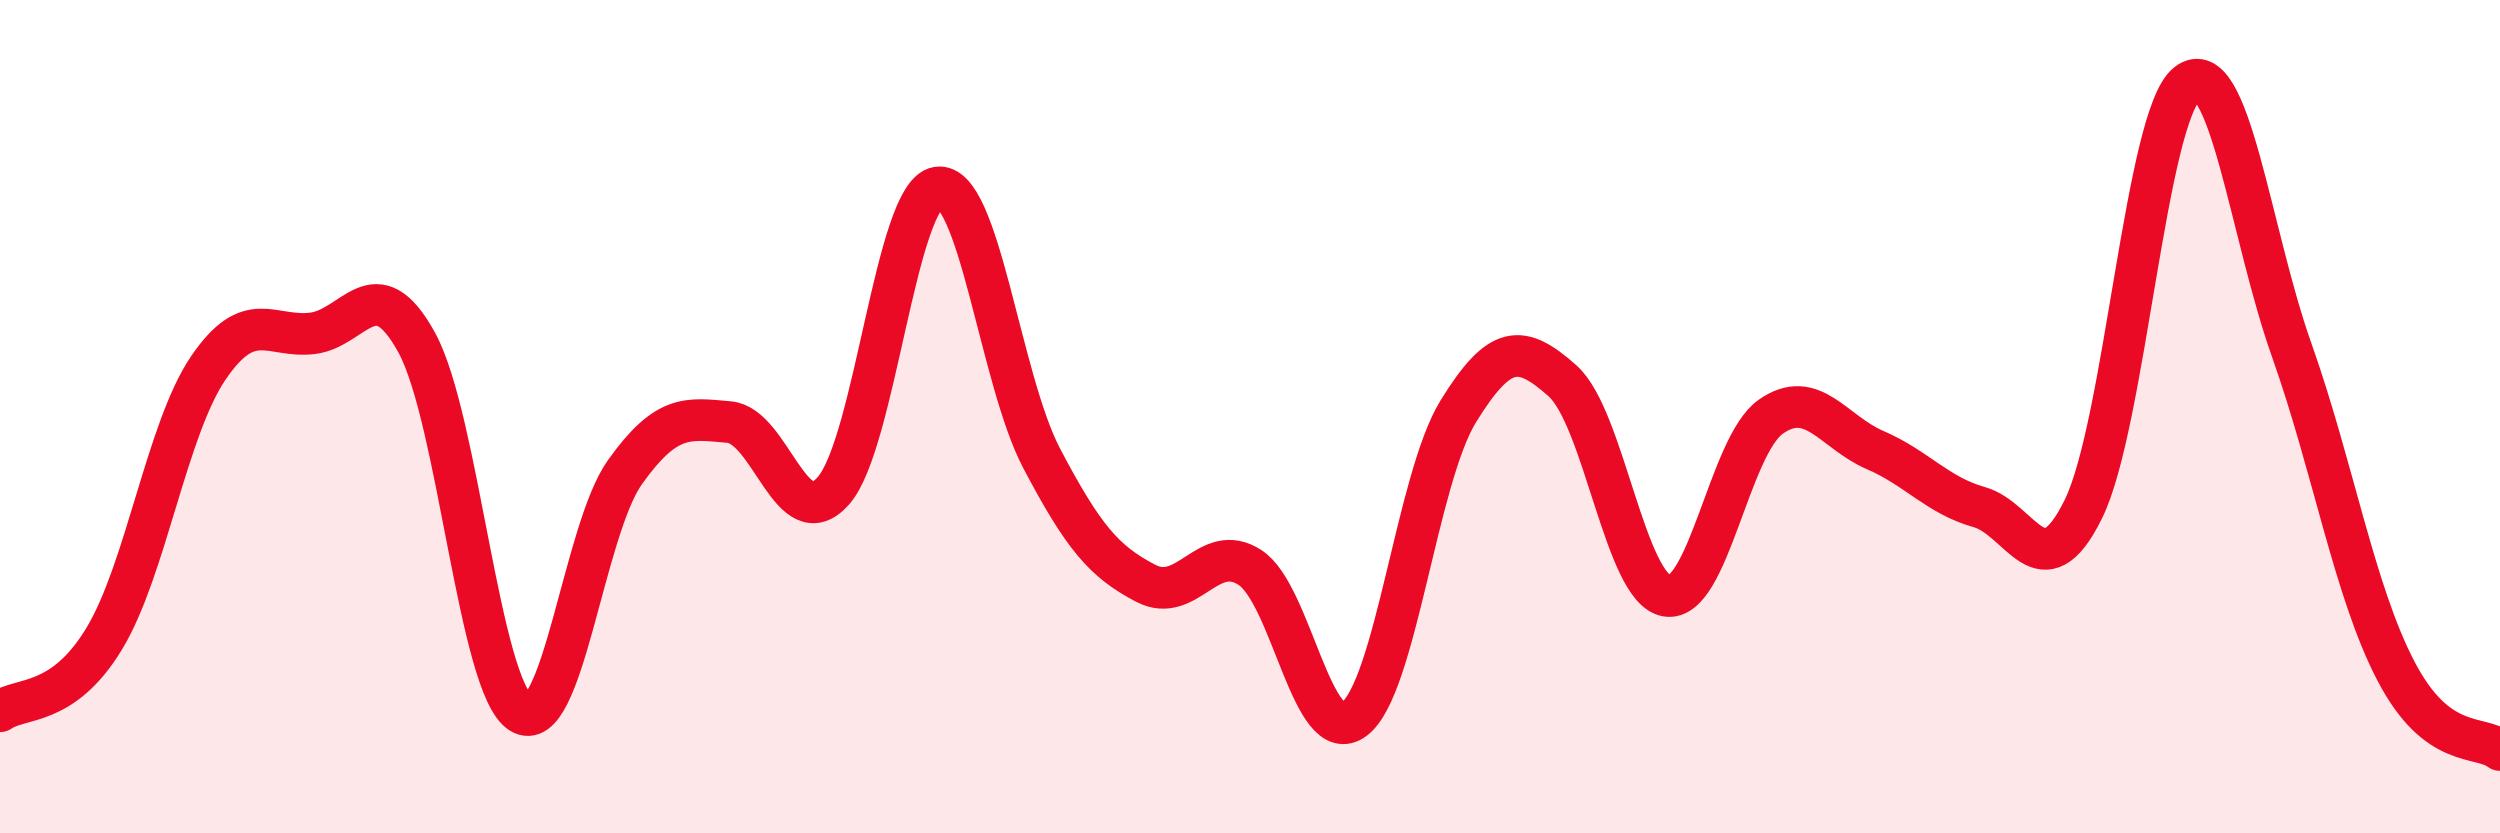
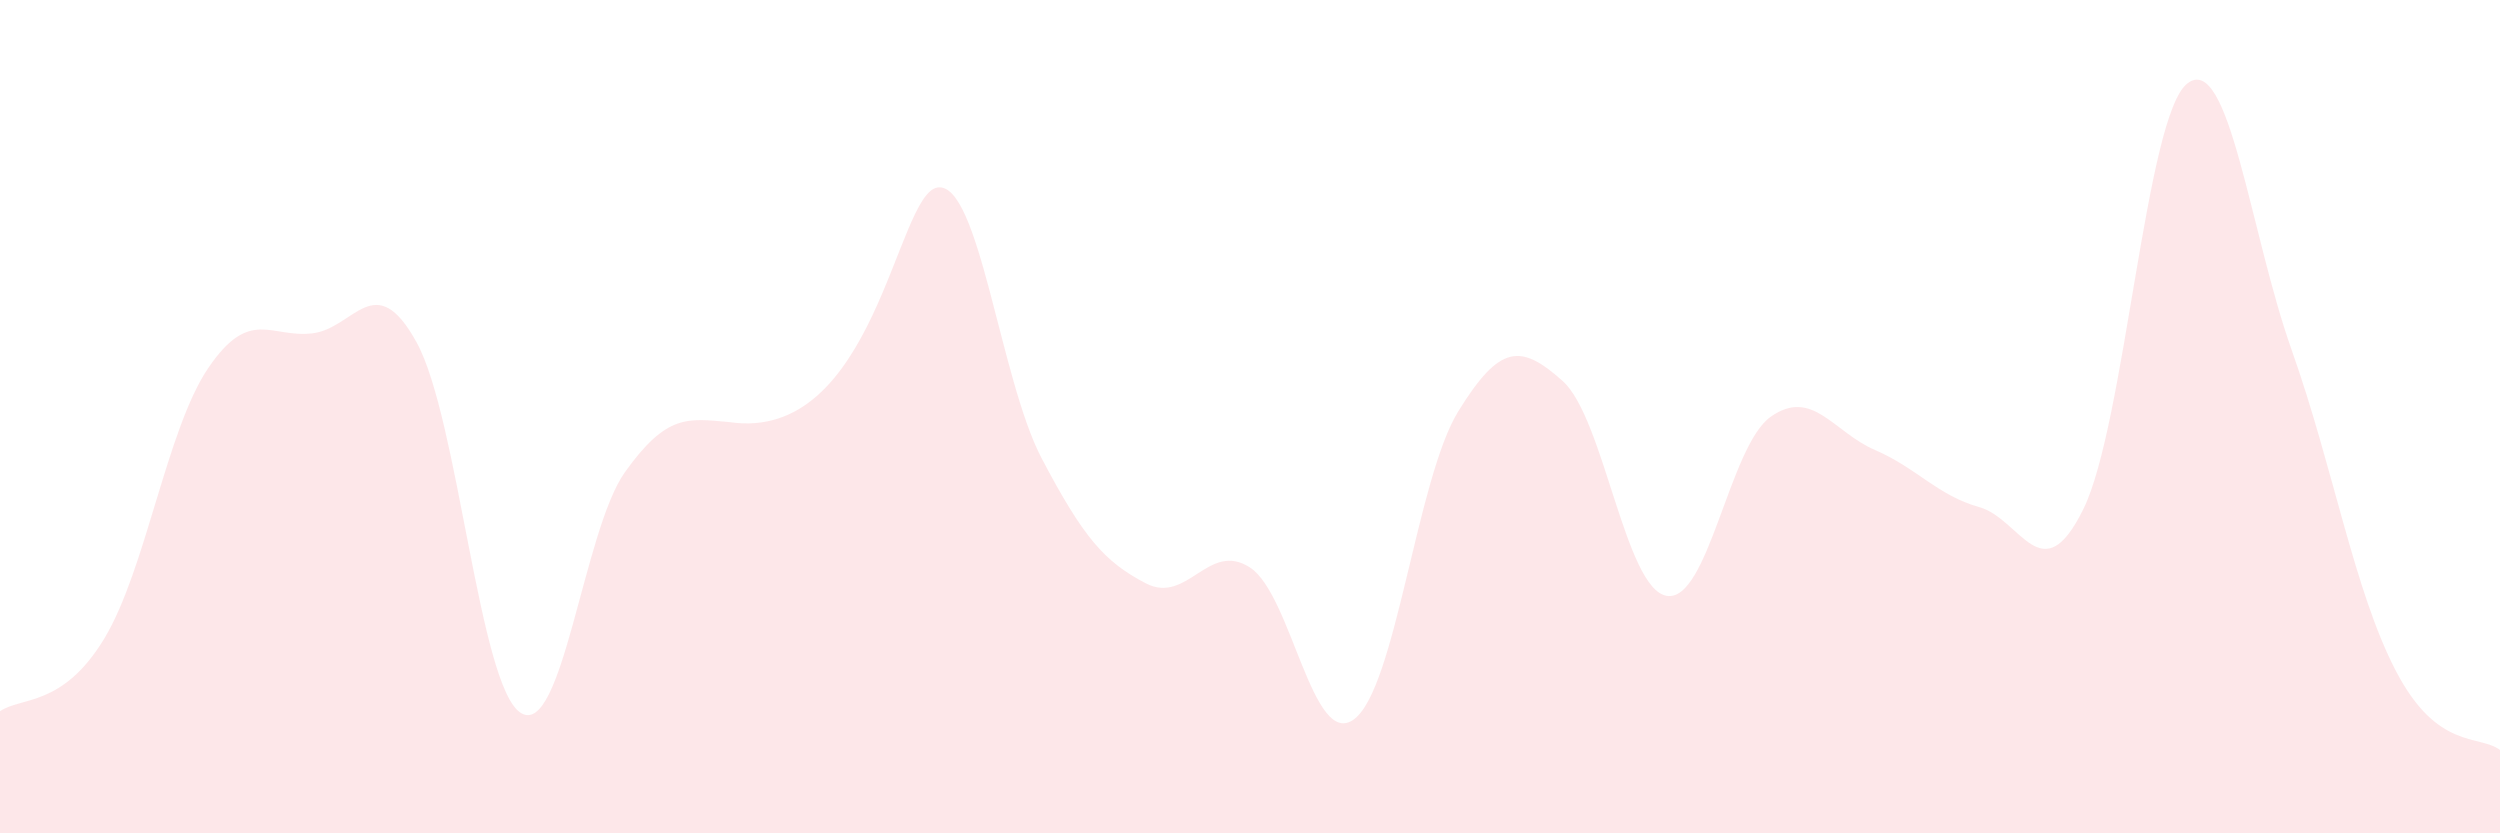
<svg xmlns="http://www.w3.org/2000/svg" width="60" height="20" viewBox="0 0 60 20">
-   <path d="M 0,17.07 C 0.5,16.72 1.5,16.98 2.5,15.33 C 3.5,13.68 4,10.3 5,8.83 C 6,7.36 6.5,8.12 7.5,8 C 8.5,7.88 9,6.4 10,8.22 C 11,10.04 11.5,16.49 12.5,17.11 C 13.5,17.73 14,12.73 15,11.33 C 16,9.93 16.5,10.04 17.5,10.13 C 18.5,10.22 19,12.91 20,11.78 C 21,10.65 21.5,4.66 22.5,4.5 C 23.5,4.34 24,9.1 25,11 C 26,12.9 26.5,13.48 27.5,14 C 28.5,14.52 29,12.97 30,13.62 C 31,14.27 31.5,18.01 32.5,17.26 C 33.5,16.51 34,11.49 35,9.87 C 36,8.25 36.5,8.25 37.5,9.14 C 38.5,10.03 39,14.13 40,14.3 C 41,14.47 41.5,10.7 42.5,10 C 43.5,9.3 44,10.37 45,10.8 C 46,11.23 46.5,11.89 47.5,12.17 C 48.5,12.45 49,14.25 50,12.22 C 51,10.19 51.5,2.76 52.5,2 C 53.5,1.24 54,5.58 55,8.4 C 56,11.22 56.5,14.18 57.5,16.1 C 58.5,18.02 59.5,17.62 60,18L60 20L0 20Z" fill="#EB0A25" opacity="0.1" stroke-linecap="round" stroke-linejoin="round" />
-   <path d="M 0,17.07 C 0.5,16.72 1.5,16.98 2.5,15.33 C 3.5,13.68 4,10.3 5,8.83 C 6,7.36 6.5,8.12 7.5,8 C 8.5,7.88 9,6.4 10,8.22 C 11,10.04 11.5,16.49 12.5,17.11 C 13.5,17.73 14,12.73 15,11.33 C 16,9.93 16.5,10.04 17.5,10.13 C 18.5,10.22 19,12.91 20,11.78 C 21,10.65 21.5,4.66 22.5,4.5 C 23.5,4.34 24,9.1 25,11 C 26,12.9 26.5,13.48 27.5,14 C 28.5,14.52 29,12.97 30,13.62 C 31,14.27 31.5,18.01 32.5,17.26 C 33.5,16.51 34,11.49 35,9.87 C 36,8.25 36.5,8.25 37.5,9.14 C 38.5,10.03 39,14.13 40,14.3 C 41,14.47 41.5,10.7 42.5,10 C 43.5,9.3 44,10.37 45,10.8 C 46,11.23 46.5,11.89 47.5,12.17 C 48.5,12.45 49,14.25 50,12.22 C 51,10.19 51.5,2.76 52.5,2 C 53.5,1.24 54,5.58 55,8.4 C 56,11.22 56.5,14.18 57.5,16.1 C 58.5,18.02 59.5,17.62 60,18" stroke="#EB0A25" stroke-width="1" fill="none" stroke-linecap="round" stroke-linejoin="round" />
+   <path d="M 0,17.07 C 0.5,16.72 1.5,16.98 2.5,15.33 C 3.5,13.68 4,10.3 5,8.83 C 6,7.36 6.5,8.12 7.5,8 C 8.5,7.88 9,6.4 10,8.22 C 11,10.04 11.5,16.49 12.5,17.11 C 13.5,17.73 14,12.73 15,11.33 C 16,9.93 16.5,10.04 17.5,10.13 C 21,10.65 21.5,4.66 22.5,4.5 C 23.5,4.34 24,9.1 25,11 C 26,12.9 26.5,13.48 27.5,14 C 28.5,14.52 29,12.97 30,13.62 C 31,14.27 31.5,18.01 32.5,17.26 C 33.5,16.51 34,11.49 35,9.87 C 36,8.25 36.5,8.25 37.5,9.14 C 38.5,10.03 39,14.13 40,14.3 C 41,14.47 41.5,10.7 42.5,10 C 43.5,9.3 44,10.37 45,10.8 C 46,11.23 46.5,11.89 47.5,12.17 C 48.5,12.45 49,14.25 50,12.22 C 51,10.19 51.5,2.76 52.5,2 C 53.5,1.24 54,5.58 55,8.4 C 56,11.22 56.5,14.18 57.5,16.1 C 58.5,18.02 59.5,17.62 60,18L60 20L0 20Z" fill="#EB0A25" opacity="0.1" stroke-linecap="round" stroke-linejoin="round" />
</svg>